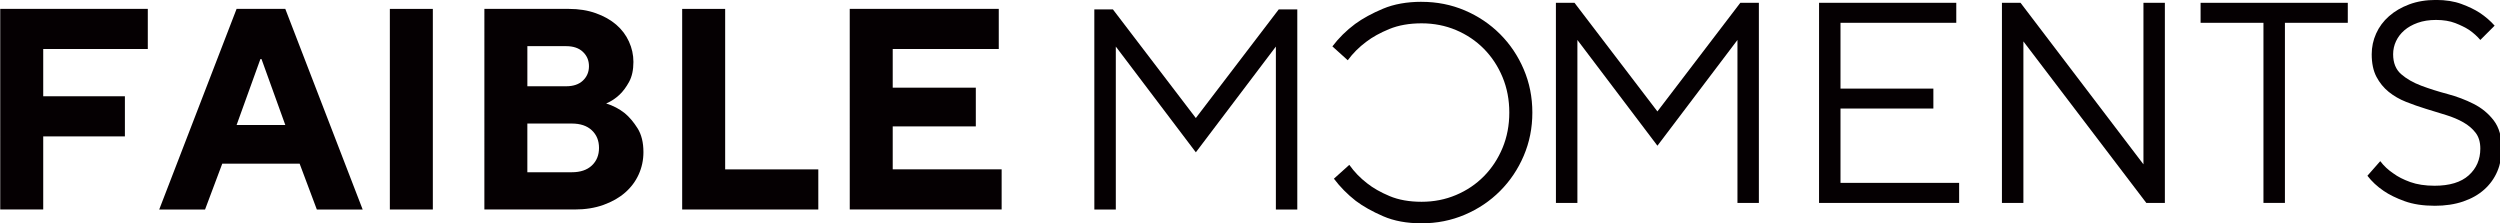
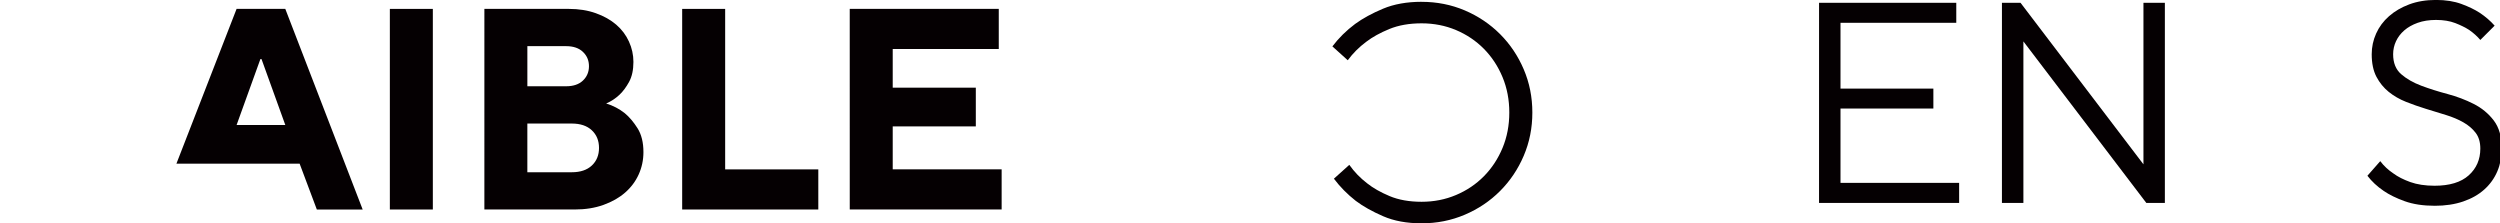
<svg xmlns="http://www.w3.org/2000/svg" width="1566" height="139.9" preserveAspectRatio="xMidYMid" version="1.0" viewBox="0 0 1174 104.9" zoomAndPan="magnify">
  <defs />
  <g transform="translate(-34.21 -247.8)" fill="#050002">
    <g transform="translate(22.1 346.2)">
-       <path d="m12.11-94.22h69.31v18.84h-49.12v22.2h38.36v18.84h-38.36v34.33h-20.19z" />
-     </g>
+       </g>
    <g transform="translate(108.2 346.2)">
-       <path d="m37.02-94.22h22.88l36.34 94.22h-21.53l-8.078-21.53h-36.34l-8.078 21.53h-21.53zm22.88 54.52-11.17-30.95h-0.531l-11.17 30.95z" />
+       <path d="m37.02-94.22h22.88l36.34 94.22h-21.53l-8.078-21.53h-36.34h-21.53zm22.88 54.52-11.17-30.95h-0.531l-11.17 30.95z" />
    </g>
    <g transform="translate(205.1 346.2)">
      <path d="m12.11-94.22h20.19v94.22h-20.19z" />
    </g>
    <g transform="translate(249.5 346.2)">
      <path d="m12.11-94.22h39.7c4.664 0 8.883 0.68 12.66 2.031 3.77 1.344 6.957 3.137 9.562 5.375 2.602 2.242 4.598 4.887 5.984 7.938 1.395 3.055 2.094 6.242 2.094 9.562 0 3.773-0.68 6.891-2.031 9.359-1.344 2.461-2.824 4.453-4.438 5.984-1.887 1.793-3.996 3.184-6.328 4.172 3.227 0.992 6.145 2.516 8.75 4.578 2.156 1.793 4.148 4.148 5.984 7.062 1.844 2.918 2.766 6.664 2.766 11.23 0 3.68-0.742 7.156-2.219 10.44-1.48 3.273-3.609 6.121-6.391 8.547-2.781 2.418-6.172 4.344-10.17 5.781-3.992 1.438-8.496 2.156-13.52 2.156h-42.41zm41.06 76.72c4.031 0 7.164-1.051 9.406-3.156 2.25-2.113 3.375-4.875 3.375-8.281s-1.125-6.16-3.375-8.266c-2.242-2.113-5.375-3.172-9.406-3.172h-20.88v22.88zm-2.703-40.38c3.414 0 6.062-0.894 7.938-2.688 1.883-1.801 2.828-4.047 2.828-6.734s-0.945-4.926-2.828-6.719c-1.875-1.801-4.523-2.703-7.938-2.703h-18.17v18.84z" />
    </g>
    <g transform="translate(342.4 346.2)">
      <path d="m12.11-94.22h20.19v75.38h43.75v18.84h-63.94z" />
    </g>
    <g transform="translate(421.1 346.2)">
      <path d="m12.11-94.22h70v18.84h-49.81v18.17h39.03v18.17h-39.03v20.19h51.16v18.84h-71.34z" />
    </g>
    <g transform="translate(553.4 343.1)" />
    <g transform="translate(581.6 343.1)" />
    <g transform="translate(609.8 343.1)" />
    <g transform="translate(638 343.1)" />
    <g transform="translate(666.2 343.1)" />
    <g transform="translate(694.4 343.1)" />
    <g transform="translate(722.6 343.1)" />
    <g transform="translate(750.8 343.1)">
-       <path d="m14.09-93.98h8.734l38.94 51.02 38.94-51.02h8.719v93.98h-10.06v-76.53l-37.59 49.67-37.59-49.67v76.53h-10.08z" />
-     </g>
+       </g>
    <g transform="translate(874.4 343.1)">
      <path d="m14.09-93.98h64.45v9.391h-54.38v30.89h43.62v9.391h-43.62v34.91h55.72v9.406h-65.8z" />
    </g>
    <g transform="translate(960.3 343.1)">
      <path d="m14.09-93.98h8.734l57.73 75.86v-75.86h10.06v93.98h-8.719l-57.73-75.86v75.86h-10.08z" />
    </g>
    <g transform="translate(1065 343.1)">
-       <path d="m32.22-84.59h-29.53v-9.391h69.14v9.391h-29.53v84.59h-10.08z" />
-     </g>
+       </g>
    <g transform="translate(1140 343.1)">
      <path d="m37.59 1.344c-5.375 0-10.05-0.715-14.03-2.141-3.98-1.438-7.273-3.051-9.875-4.844-3.043-2.062-5.59-4.43-7.641-7.109l6.031-6.859c1.707 2.242 3.77 4.168 6.188 5.781 2.051 1.523 4.688 2.867 7.906 4.031 3.227 1.156 7.035 1.734 11.42 1.734 7.07 0 12.42-1.629 16.05-4.891 3.625-3.27 5.438-7.457 5.438-12.56 0-3.039-0.742-5.52-2.219-7.438-1.48-1.926-3.406-3.562-5.781-4.906-2.367-1.344-5.07-2.484-8.109-3.422-3.043-0.945-6.18-1.91-9.406-2.891-3.219-0.988-6.352-2.086-9.391-3.297-3.043-1.207-5.75-2.77-8.125-4.688-2.375-1.926-4.305-4.297-5.781-7.109-1.469-2.82-2.203-6.336-2.203-10.55 0-3.406 0.691-6.648 2.078-9.734 1.383-3.094 3.395-5.801 6.031-8.125 2.645-2.332 5.82-4.191 9.531-5.578 3.719-1.383 7.906-2.078 12.56-2.078 4.562 0 8.539 0.633 11.94 1.891 3.406 1.25 6.273 2.637 8.609 4.156 2.688 1.793 5.016 3.805 6.984 6.031l-6.719 6.719c-1.438-1.695-3.184-3.266-5.234-4.703-1.793-1.156-3.965-2.227-6.516-3.219-2.555-0.988-5.574-1.484-9.062-1.484-3.219 0-6.086 0.449-8.594 1.344-2.512 0.898-4.617 2.086-6.312 3.562-1.699 1.48-2.996 3.184-3.891 5.109-0.898 1.918-1.344 3.953-1.344 6.109 0 4.023 1.25 7.133 3.75 9.328 2.508 2.188 5.664 4 9.469 5.438 3.812 1.43 7.91 2.727 12.3 3.891 4.383 1.168 8.477 2.715 12.28 4.641 3.801 1.918 6.953 4.512 9.453 7.781 2.508 3.273 3.766 7.68 3.766 13.22 0 3.855-0.695 7.418-2.078 10.69-1.387 3.262-3.422 6.102-6.109 8.516-2.688 2.418-6 4.297-9.938 5.641s-8.414 2.016-13.42 2.016z" />
    </g>
    <g transform="translate(534 346.2)">
-       <path d="m14.09-93.98h8.734l38.94 51.02 38.94-51.02h8.719v93.98h-10.06v-76.53l-37.59 49.67-37.59-49.67v76.53h-10.08z" />
-     </g>
+       </g>
    <g transform="translate(762.5 250.1)">
      <path d="m-60.69-1.438c7.219 0 13.98 1.344 20.3 4.031 6.312 2.695 11.83 6.406 16.55 11.12 4.719 4.727 8.43 10.24 11.12 16.55 2.699 6.312 4.047 13.08 4.047 20.31 0 7.219-1.348 13.98-4.047 20.3-2.695 6.312-6.406 11.83-11.12 16.55s-10.23 8.426-16.55 11.12c-6.312 2.695-13.08 4.047-20.3 4.047-6.938 0-12.96-1.109-18.06-3.328-5.102-2.211-9.391-4.617-12.86-7.219-3.945-3.086-7.367-6.555-10.27-10.41l7.234-6.5c2.312 3.27 5.105 6.16 8.375 8.672 2.793 2.219 6.309 4.219 10.55 6 4.242 1.781 9.25 2.672 15.03 2.672s11.18-1.062 16.19-3.188c5.012-2.117 9.371-5.055 13.08-8.812 3.711-3.762 6.625-8.195 8.75-13.3 2.117-5.105 3.172-10.64 3.172-16.61 0-5.98-1.055-11.52-3.172-16.62-2.125-5.105-5.039-9.539-8.75-13.3-3.707-3.75-8.066-6.688-13.08-8.812-5.008-2.117-10.41-3.172-16.19-3.172s-10.84 0.891-15.17 2.672c-4.332 1.781-7.945 3.781-10.84 6-3.363 2.5-6.254 5.391-8.672 8.672l-7.219-6.516c2.992-3.949 6.555-7.465 10.69-10.55 3.562-2.594 7.922-4.977 13.08-7.141s11.2-3.25 18.14-3.25z" />
    </g>
  </g>
</svg>